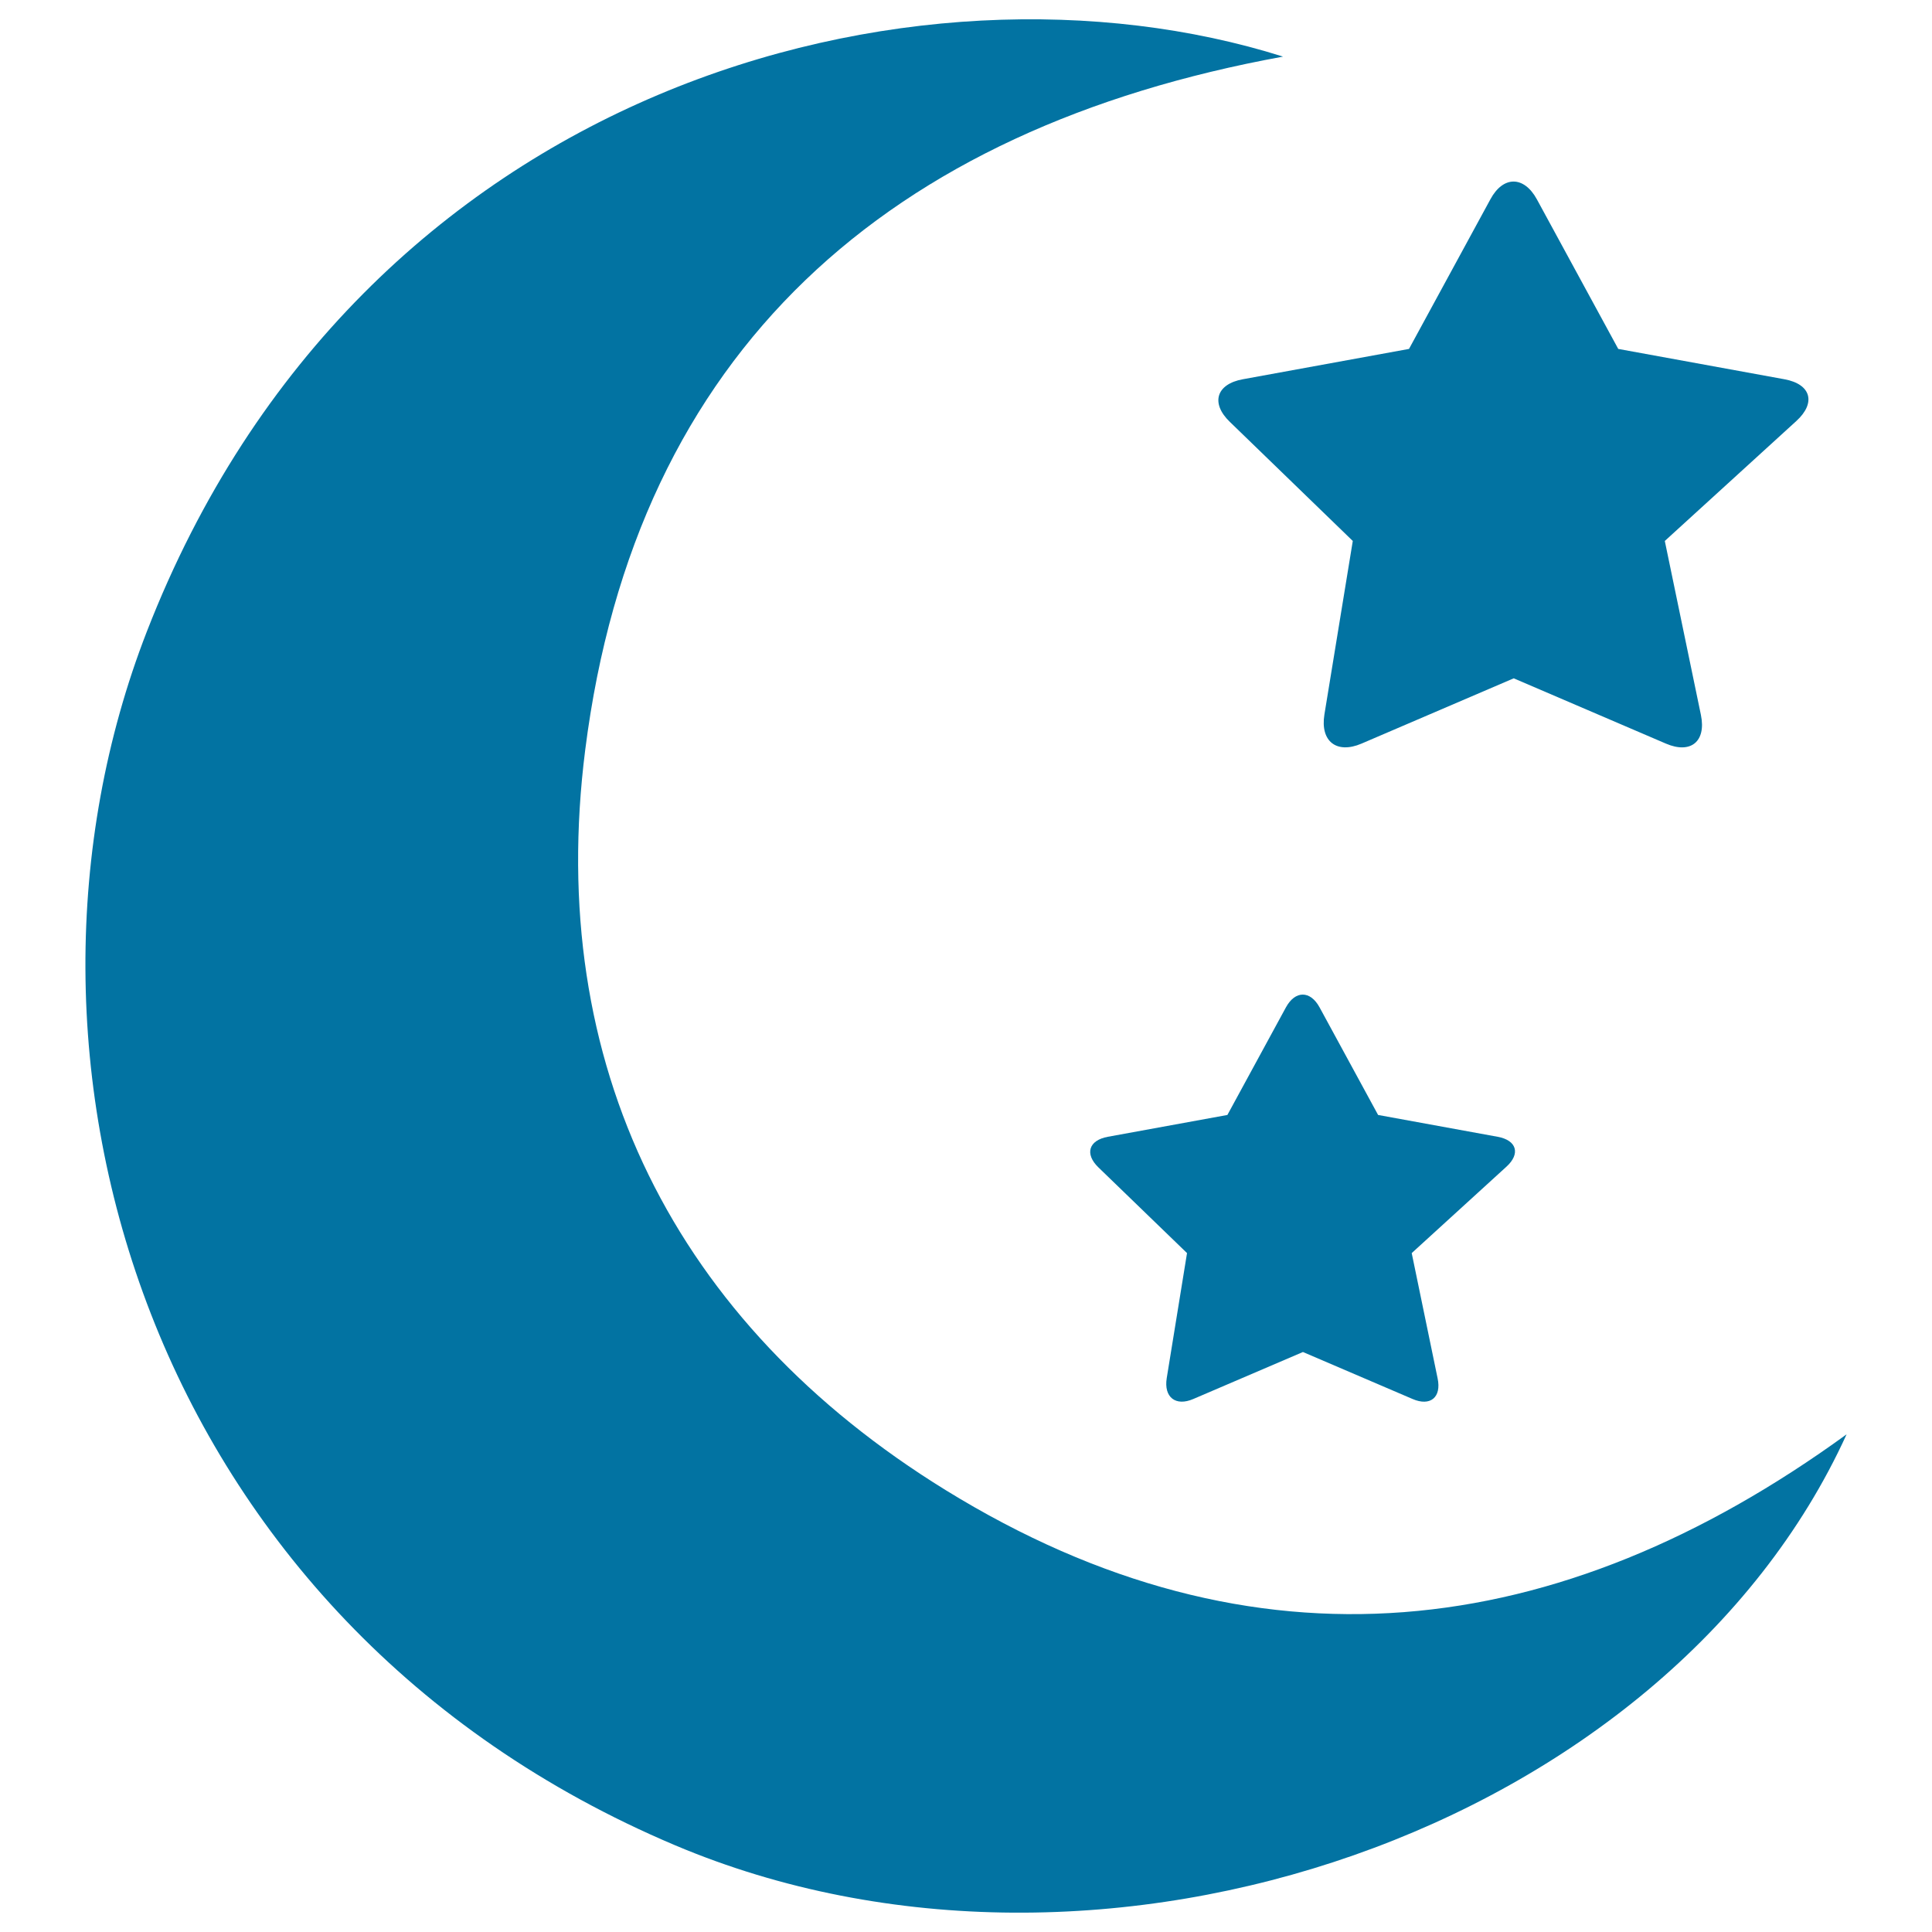
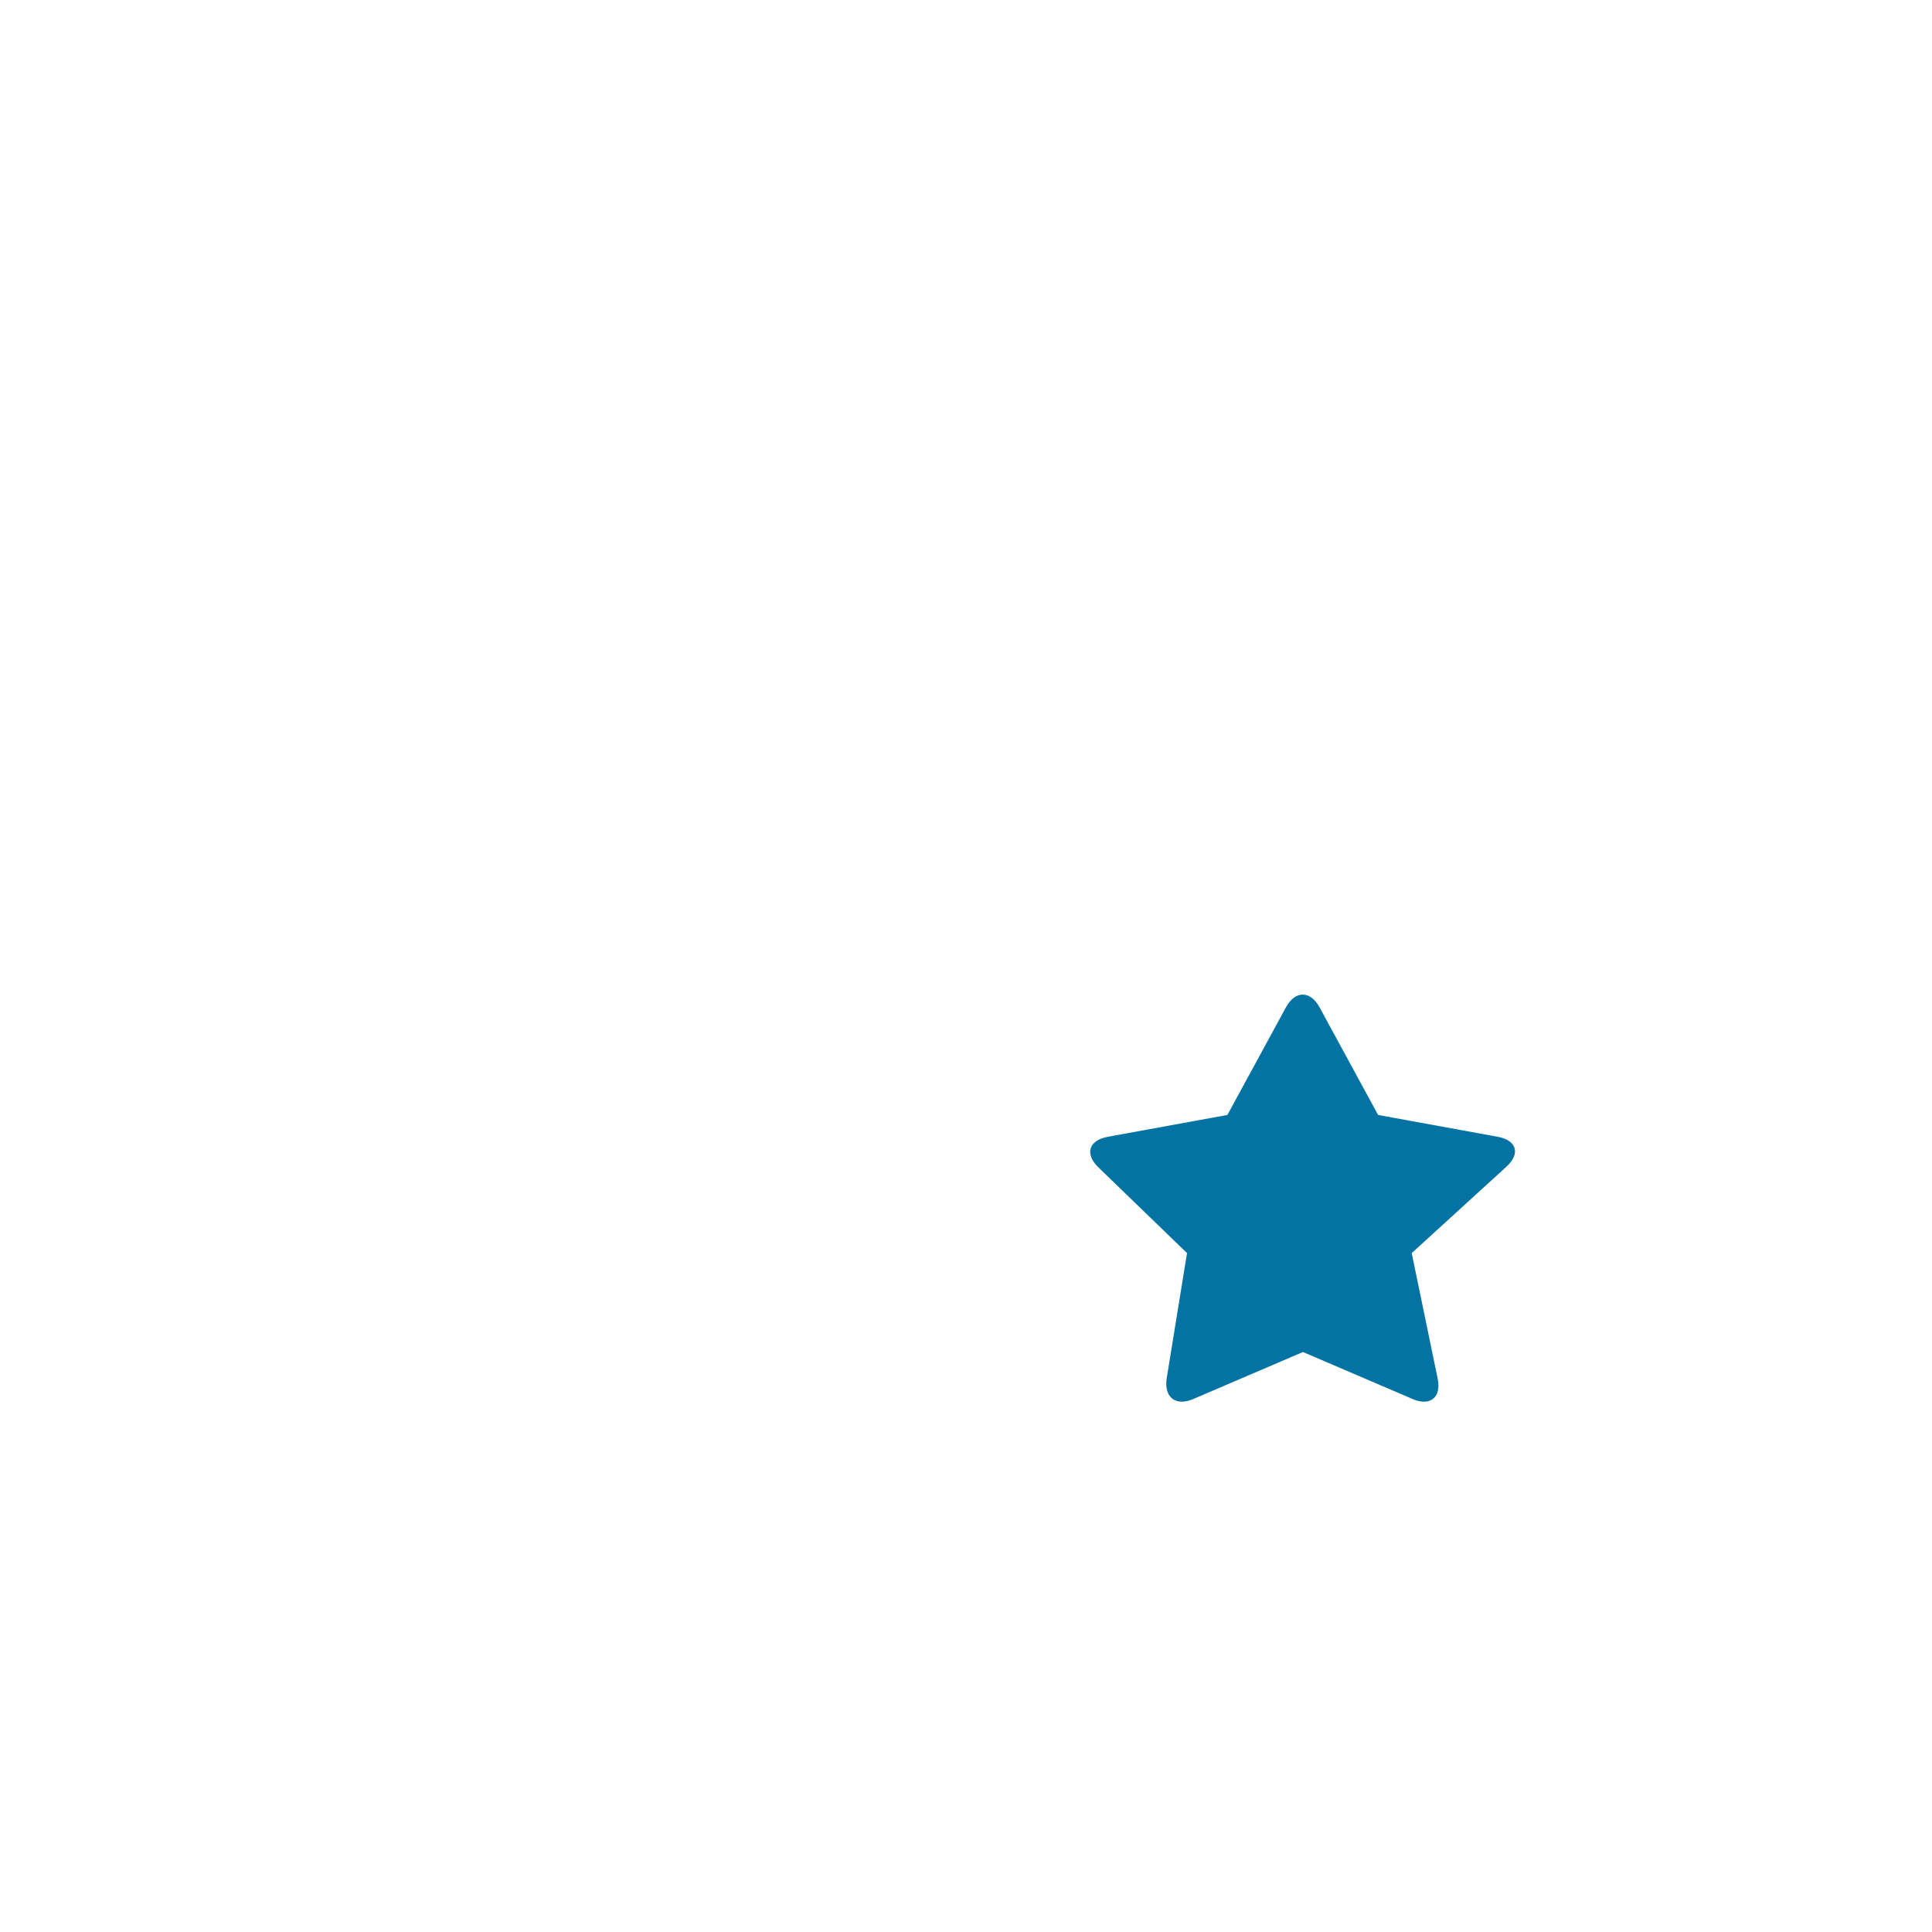
<svg xmlns="http://www.w3.org/2000/svg" viewBox="0 0 1000 1000" style="fill:#0273a2">
  <title>Crescent Moon Phase Shape With Two Stars SVG icon</title>
  <g>
    <g>
-       <path d="M349.4,955.1c221.2,93.5,513.4-8.8,606.4-212.7c-149.2,108.4-306.5,127.4-466.3,28.9c-140.6-86.7-207.2-220.5-186.6-383.1C329.1,181.2,460,66.5,664.1,29.3C475-30.4,186.5,42.7,76,326.9C-9.4,546.5,75.8,839.4,349.4,955.1z" />
-       <path d="M636.6,218.4l63.6,61.6l-14.7,89.9c-2.2,13.8,6.3,20.5,19.2,15l78.8-33.8l78.8,33.8c12.8,5.5,20.9-1.1,18.1-14.8L861.7,280l68.1-62.1c10.3-9.4,7.6-19.1-6.2-21.6l-86-15.7l-42.1-77.4c-6.7-12.3-17.5-12.3-24.1,0l-42.1,77.4l-86,15.7C629.5,198.8,626.5,208.7,636.6,218.4z" />
      <path d="M775.2,588.4l-61.9-11.3L683,521.4c-4.8-8.8-12.6-8.8-17.4,0l-30.3,55.7l-61.9,11.3c-9.9,1.8-12.1,8.9-4.8,15.9l45.8,44.3l-10.5,64.7c-1.6,9.9,4.6,14.8,13.8,10.8l56.7-24.3l56.7,24.3c9.2,4,15.1-0.8,13-10.7l-13.4-64.8l49-44.7C787.1,597.2,785.1,590.2,775.2,588.4z" />
    </g>
  </g>
</svg>